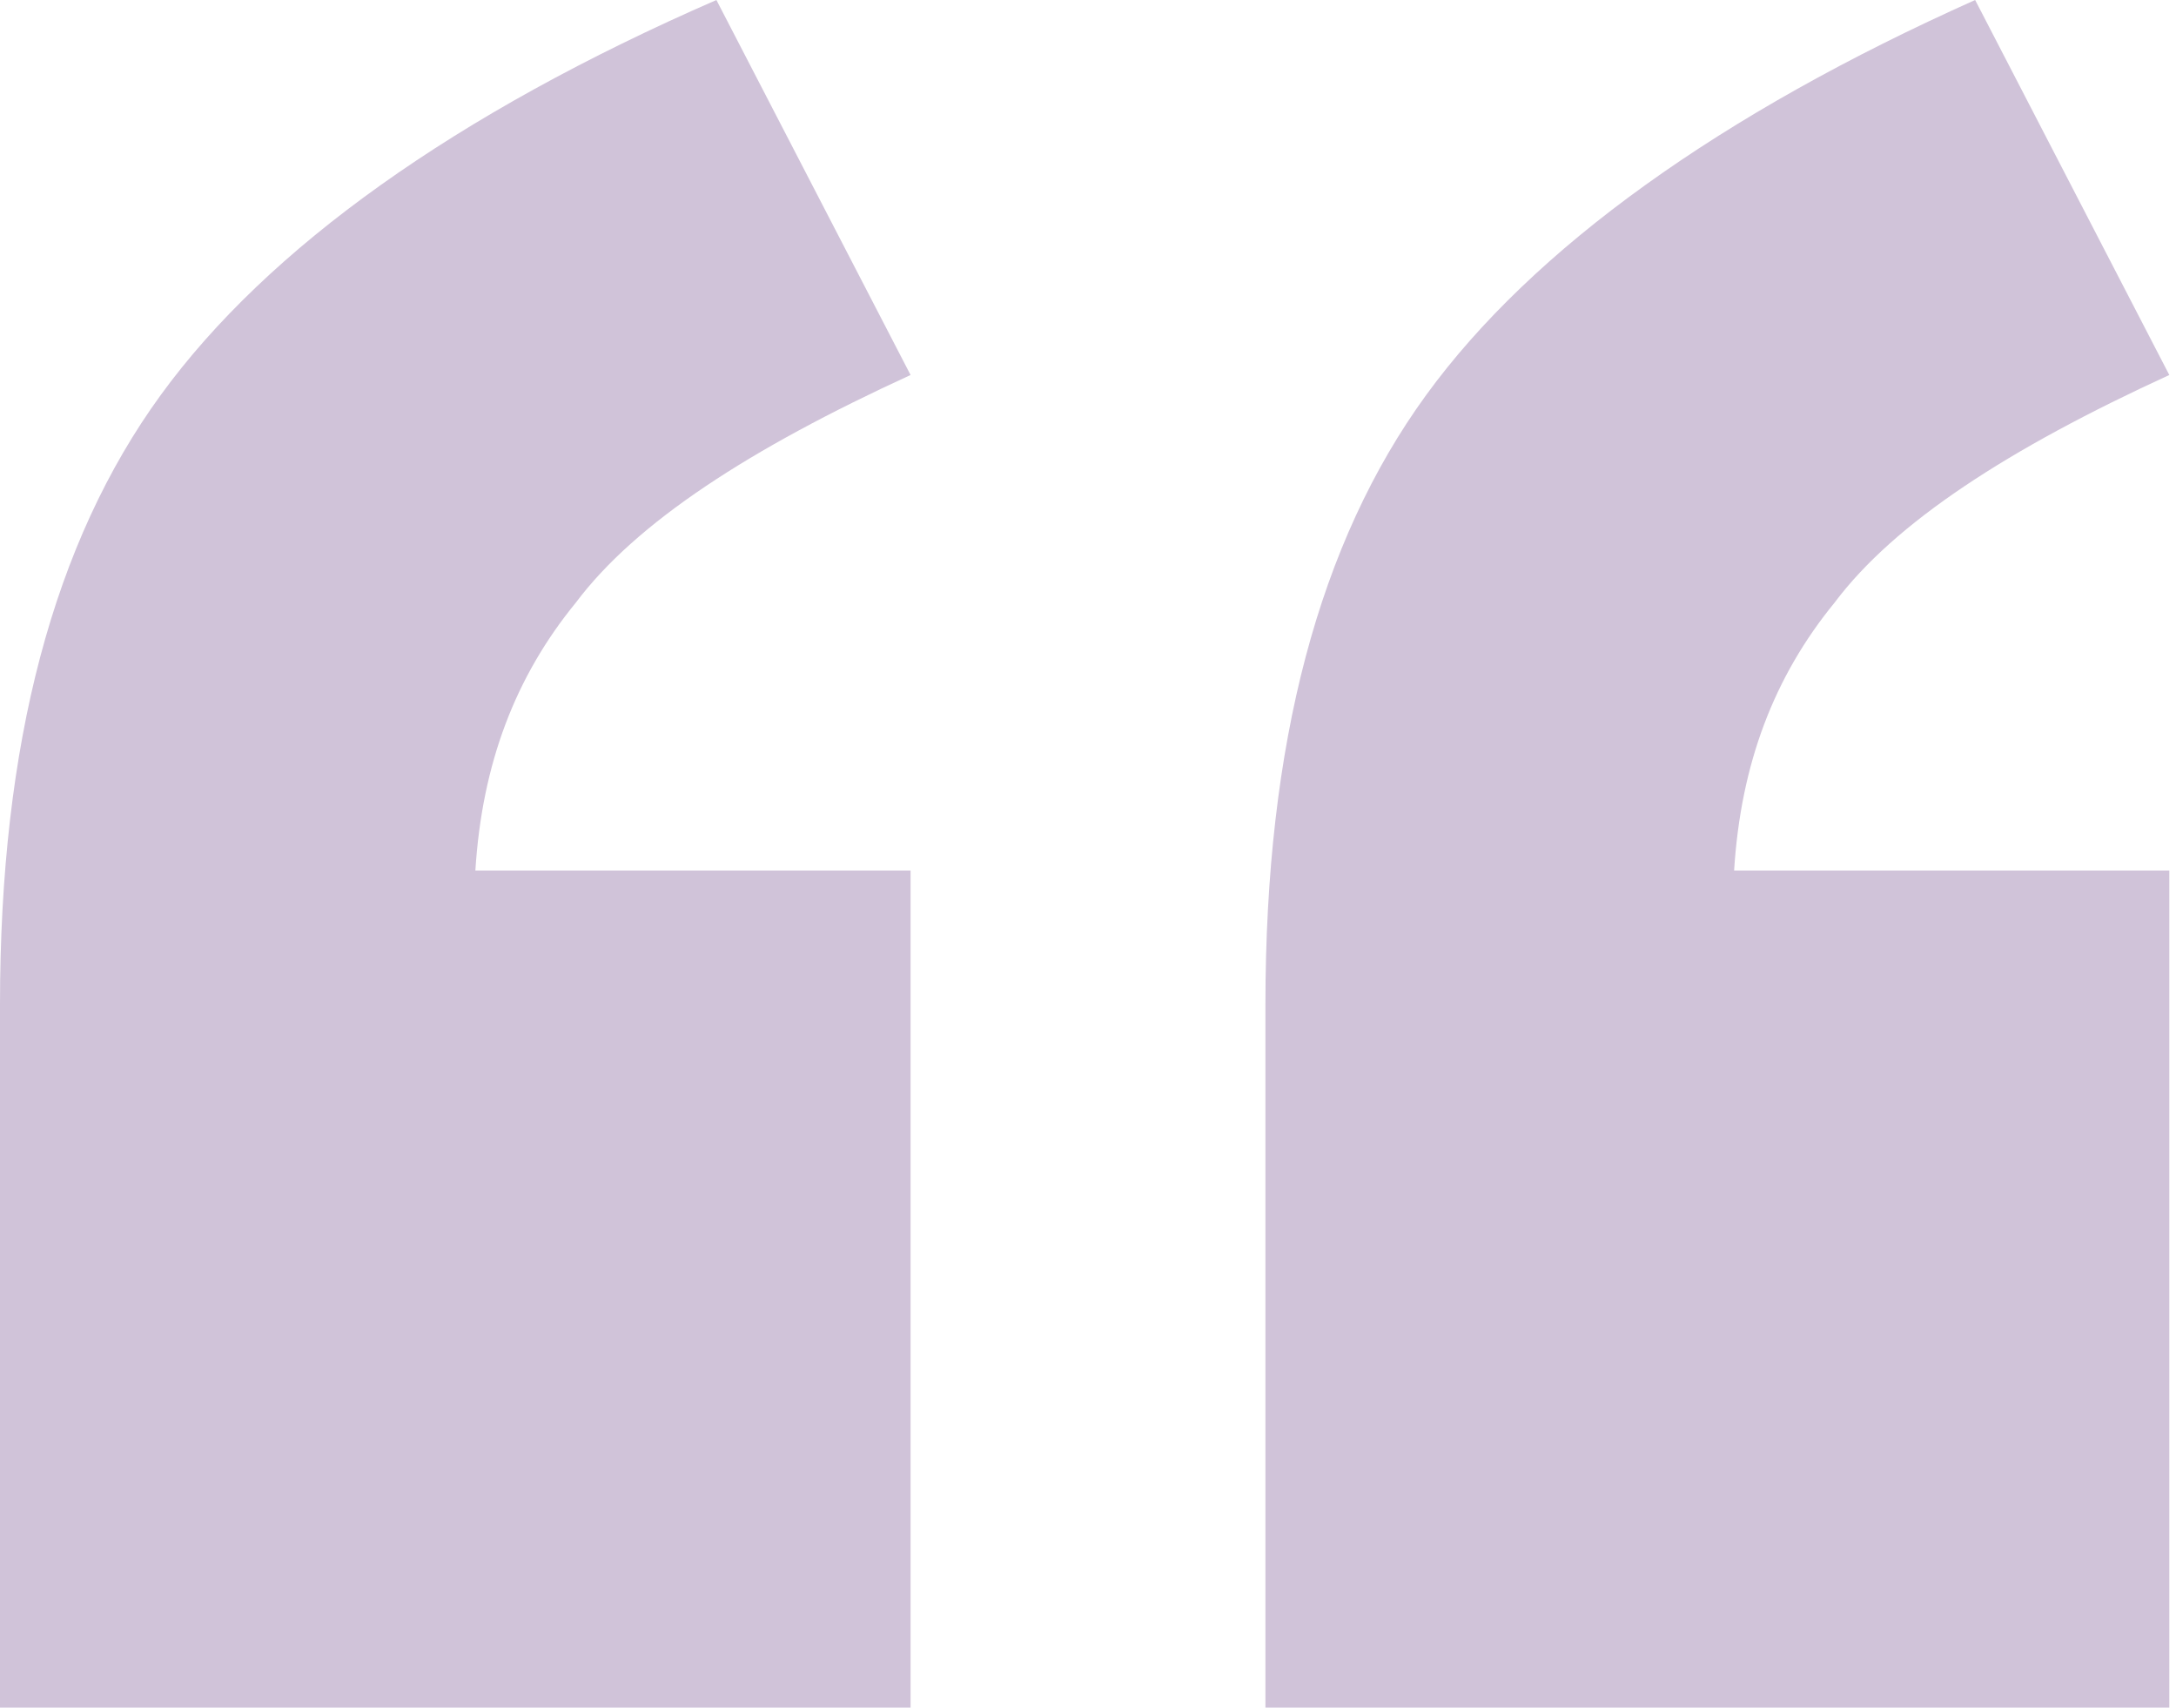
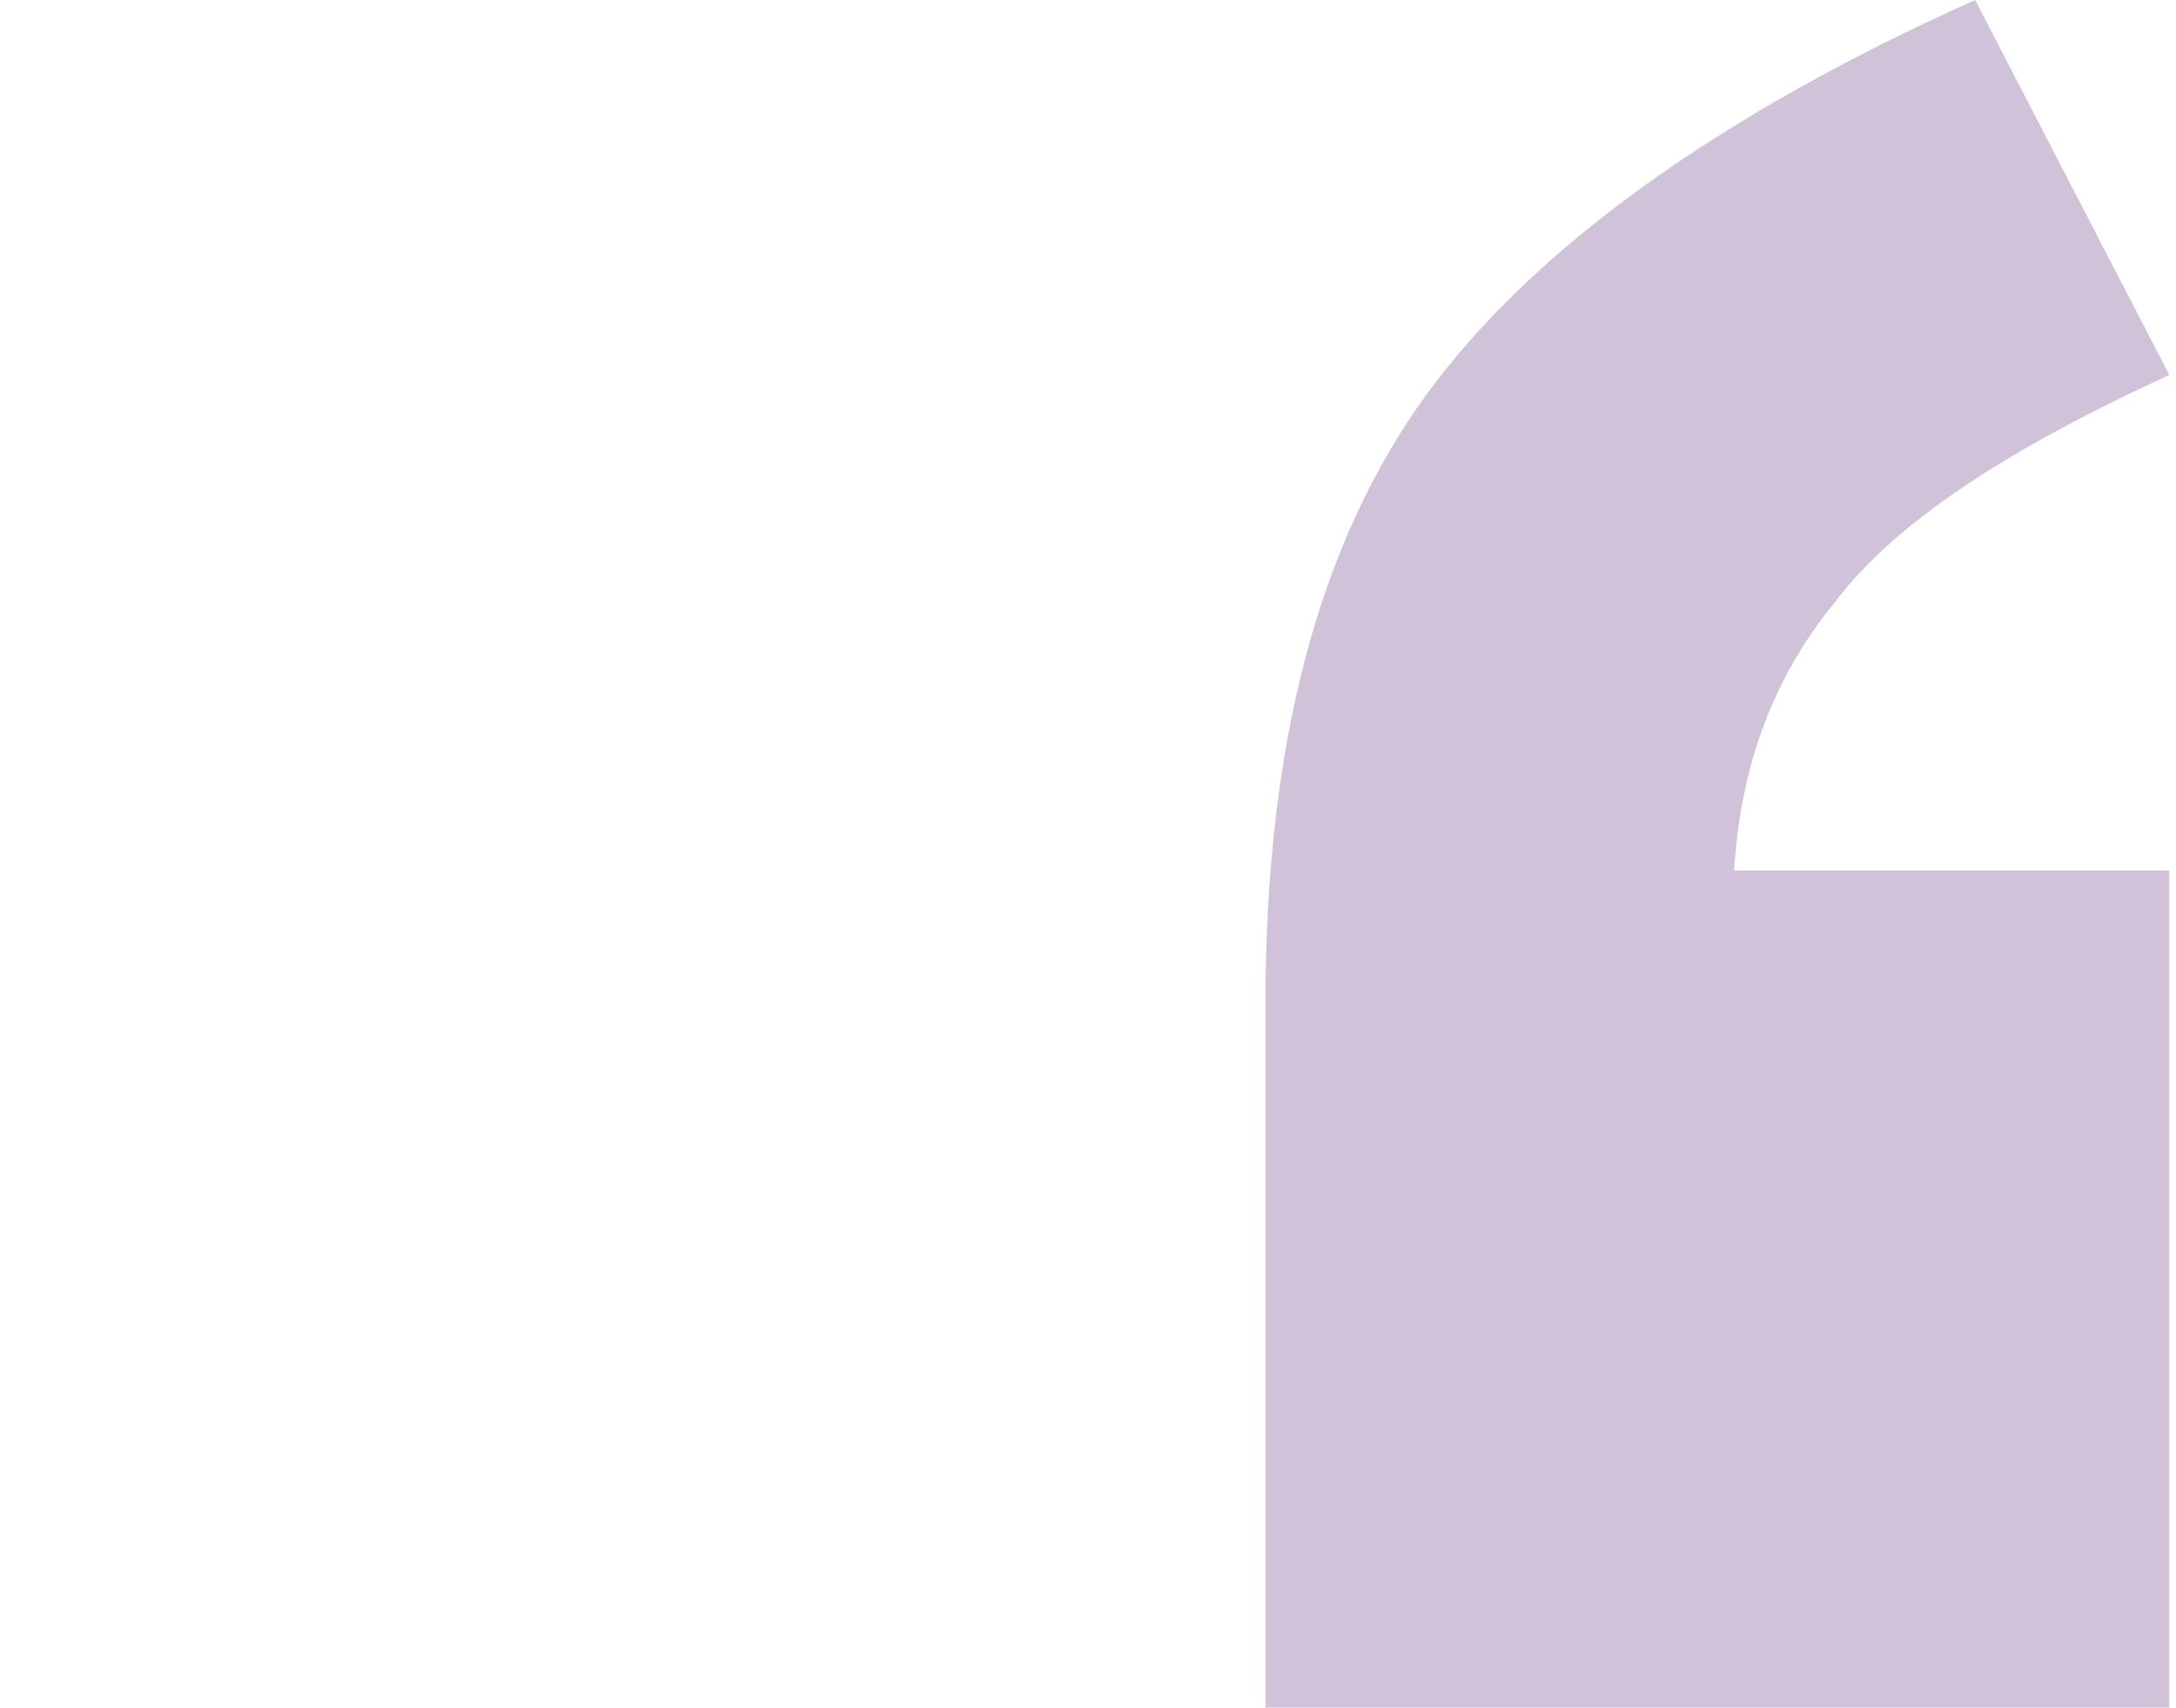
<svg xmlns="http://www.w3.org/2000/svg" version="1.1" id="レイヤー_1" x="0px" y="0px" viewBox="0 0 32.5 25.5" style="enable-background:new 0 0 32.5 25.5;" xml:space="preserve">
  <style type="text/css"> .st0{fill:#D0C3D9;} </style>
  <g>
-     <path class="st0" d="M13.6,25.5H0V15c0-3.9,0.8-6.9,2.4-9.1C4,3.7,6.8,1.7,10.7,0l2.9,5.6c-2.4,1.1-4.1,2.2-5,3.4 c-0.9,1.1-1.4,2.4-1.5,4h6.5V25.5z" />
    <path class="st0" d="M32.5,25.5H18.9V15c0-3.9,0.8-6.9,2.4-9.1c1.6-2.2,4.4-4.2,8.2-5.9l2.9,5.6c-2.4,1.1-4.1,2.2-5,3.4 c-0.9,1.1-1.4,2.4-1.5,4h6.5V25.5z" />
  </g>
</svg>